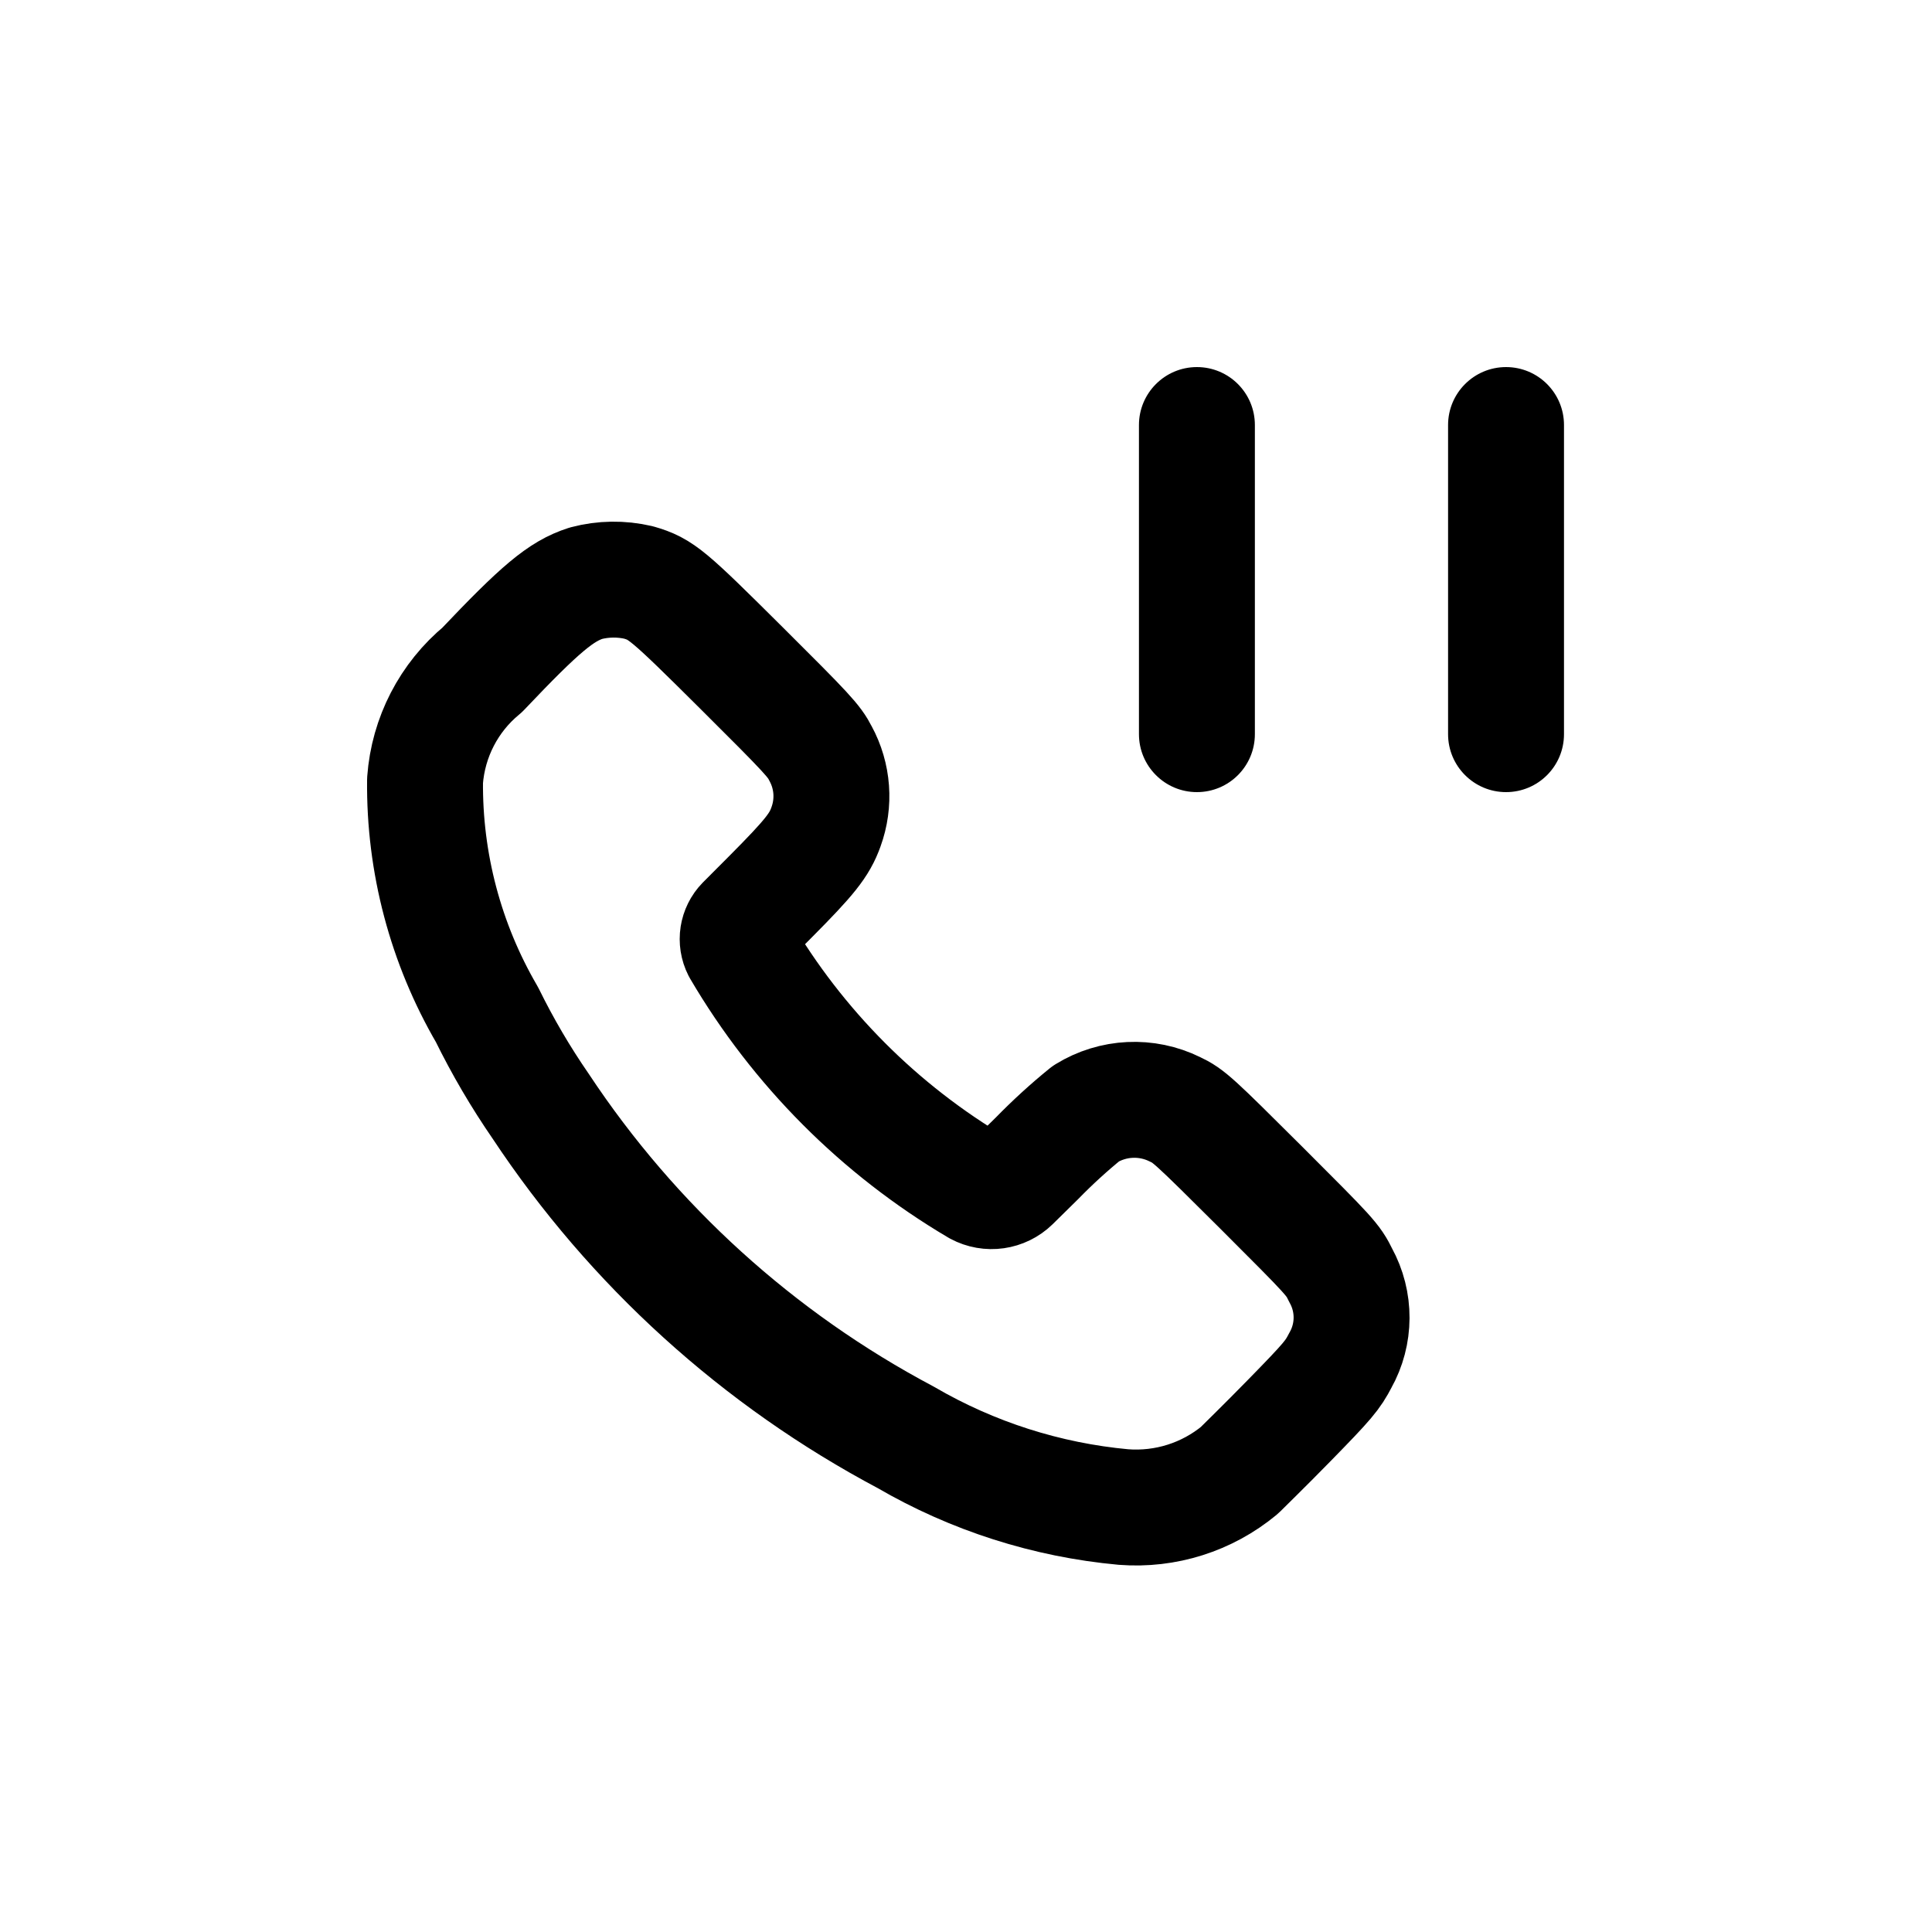
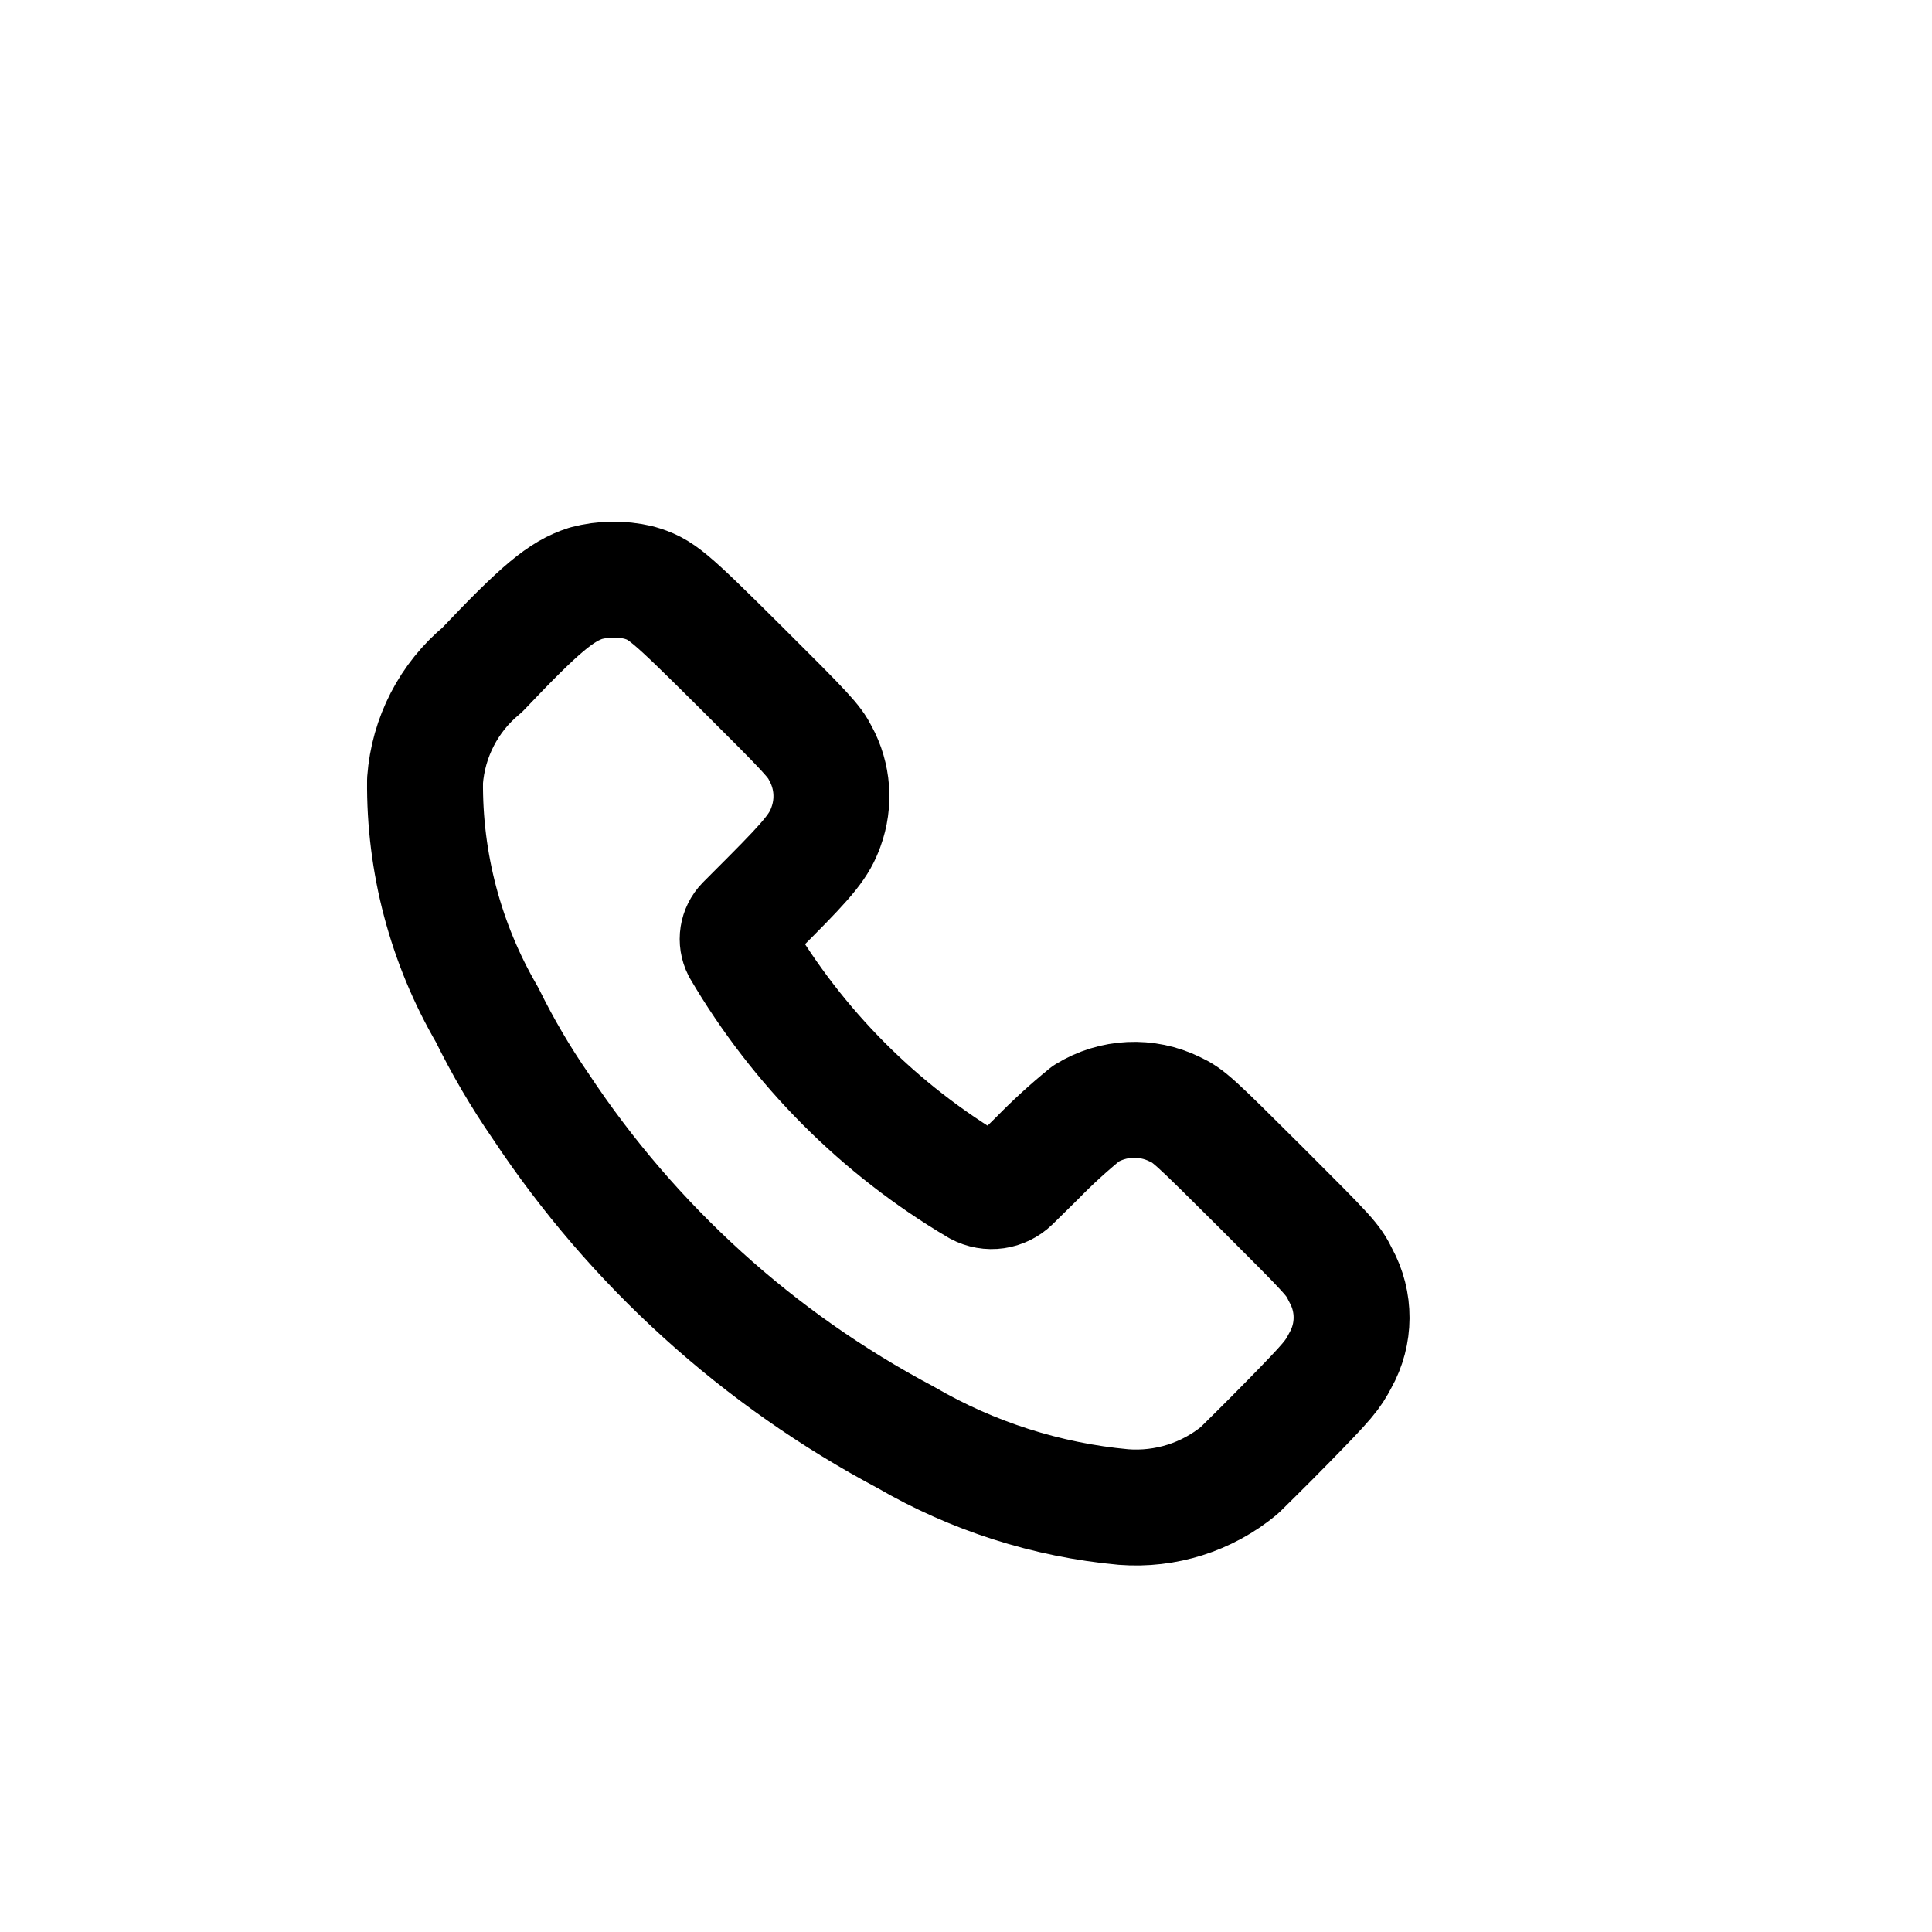
<svg xmlns="http://www.w3.org/2000/svg" width="800px" height="800px" viewBox="0 -0.5 25 25" fill="none">
  <path fill-rule="evenodd" clip-rule="evenodd" d="M6.24 8.168C6.994 7.373 7.261 7.15 7.582 7.047C7.805 6.988 8.038 6.985 8.262 7.037C8.557 7.123 8.634 7.188 9.602 8.151C10.452 8.997 10.536 9.089 10.618 9.251C10.777 9.543 10.802 9.888 10.688 10.2C10.604 10.435 10.48 10.591 9.965 11.109L9.629 11.446C9.541 11.536 9.52 11.672 9.577 11.784C10.323 13.056 11.381 14.118 12.651 14.868C12.798 14.947 12.978 14.921 13.097 14.805L13.42 14.487C13.62 14.282 13.831 14.089 14.053 13.909C14.402 13.694 14.836 13.673 15.203 13.854C15.382 13.938 15.442 13.993 16.319 14.867C17.219 15.767 17.248 15.796 17.349 16.003C17.538 16.346 17.536 16.762 17.344 17.103C17.244 17.295 17.188 17.365 16.68 17.884C16.373 18.198 16.08 18.484 16.038 18.526C15.619 18.873 15.081 19.043 14.538 19.001C13.546 18.91 12.585 18.603 11.723 18.101C9.814 17.089 8.189 15.616 6.996 13.814C6.736 13.437 6.504 13.041 6.302 12.63C5.766 11.711 5.489 10.664 5.5 9.6C5.541 9.041 5.808 8.524 6.24 8.168Z" stroke="#000000" stroke-width="1.5" stroke-linecap="round" stroke-linejoin="round" />
-   <path d="M18.738 9C18.738 9.414 19.074 9.75 19.488 9.75C19.903 9.75 20.238 9.414 20.238 9H18.738ZM20.238 5C20.238 4.586 19.903 4.25 19.488 4.25C19.074 4.25 18.738 4.586 18.738 5H20.238ZM14.738 9C14.738 9.414 15.074 9.75 15.488 9.75C15.903 9.75 16.238 9.414 16.238 9H14.738ZM16.238 5C16.238 4.586 15.903 4.25 15.488 4.25C15.074 4.25 14.738 4.586 14.738 5H16.238ZM20.238 9V5H18.738V9H20.238ZM16.238 9V5H14.738V9H16.238Z" fill="#000000" />
</svg>